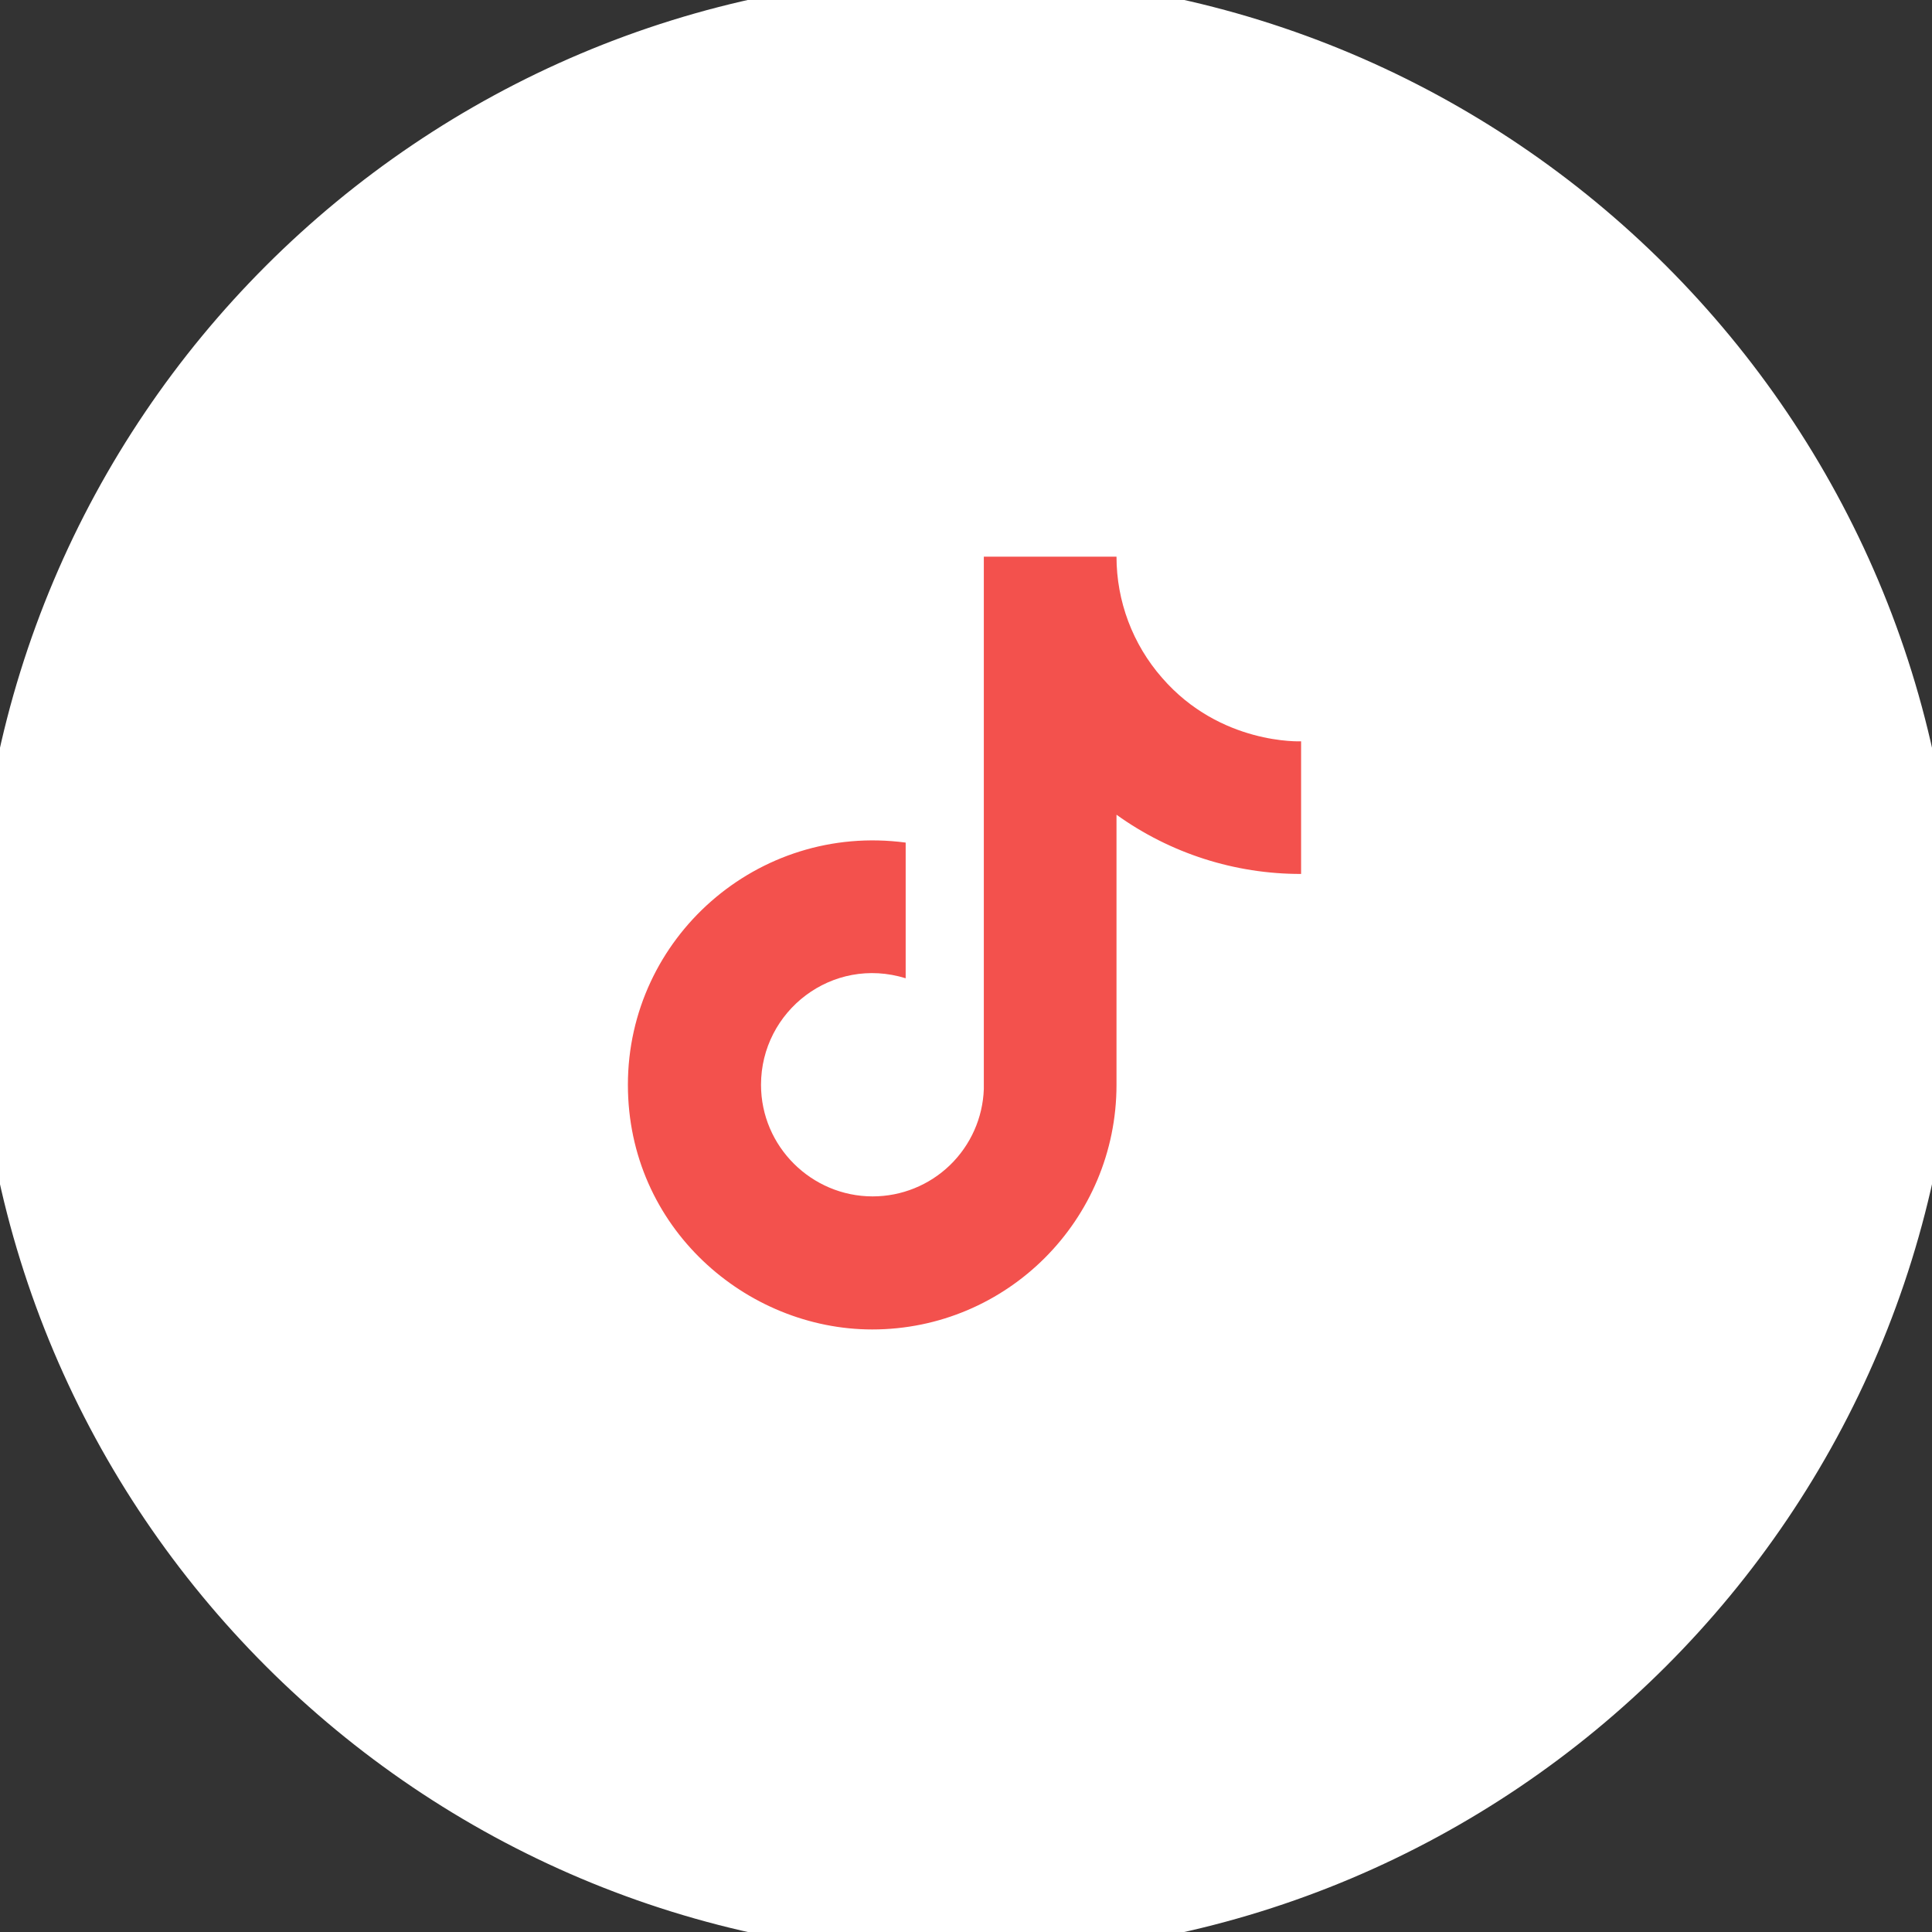
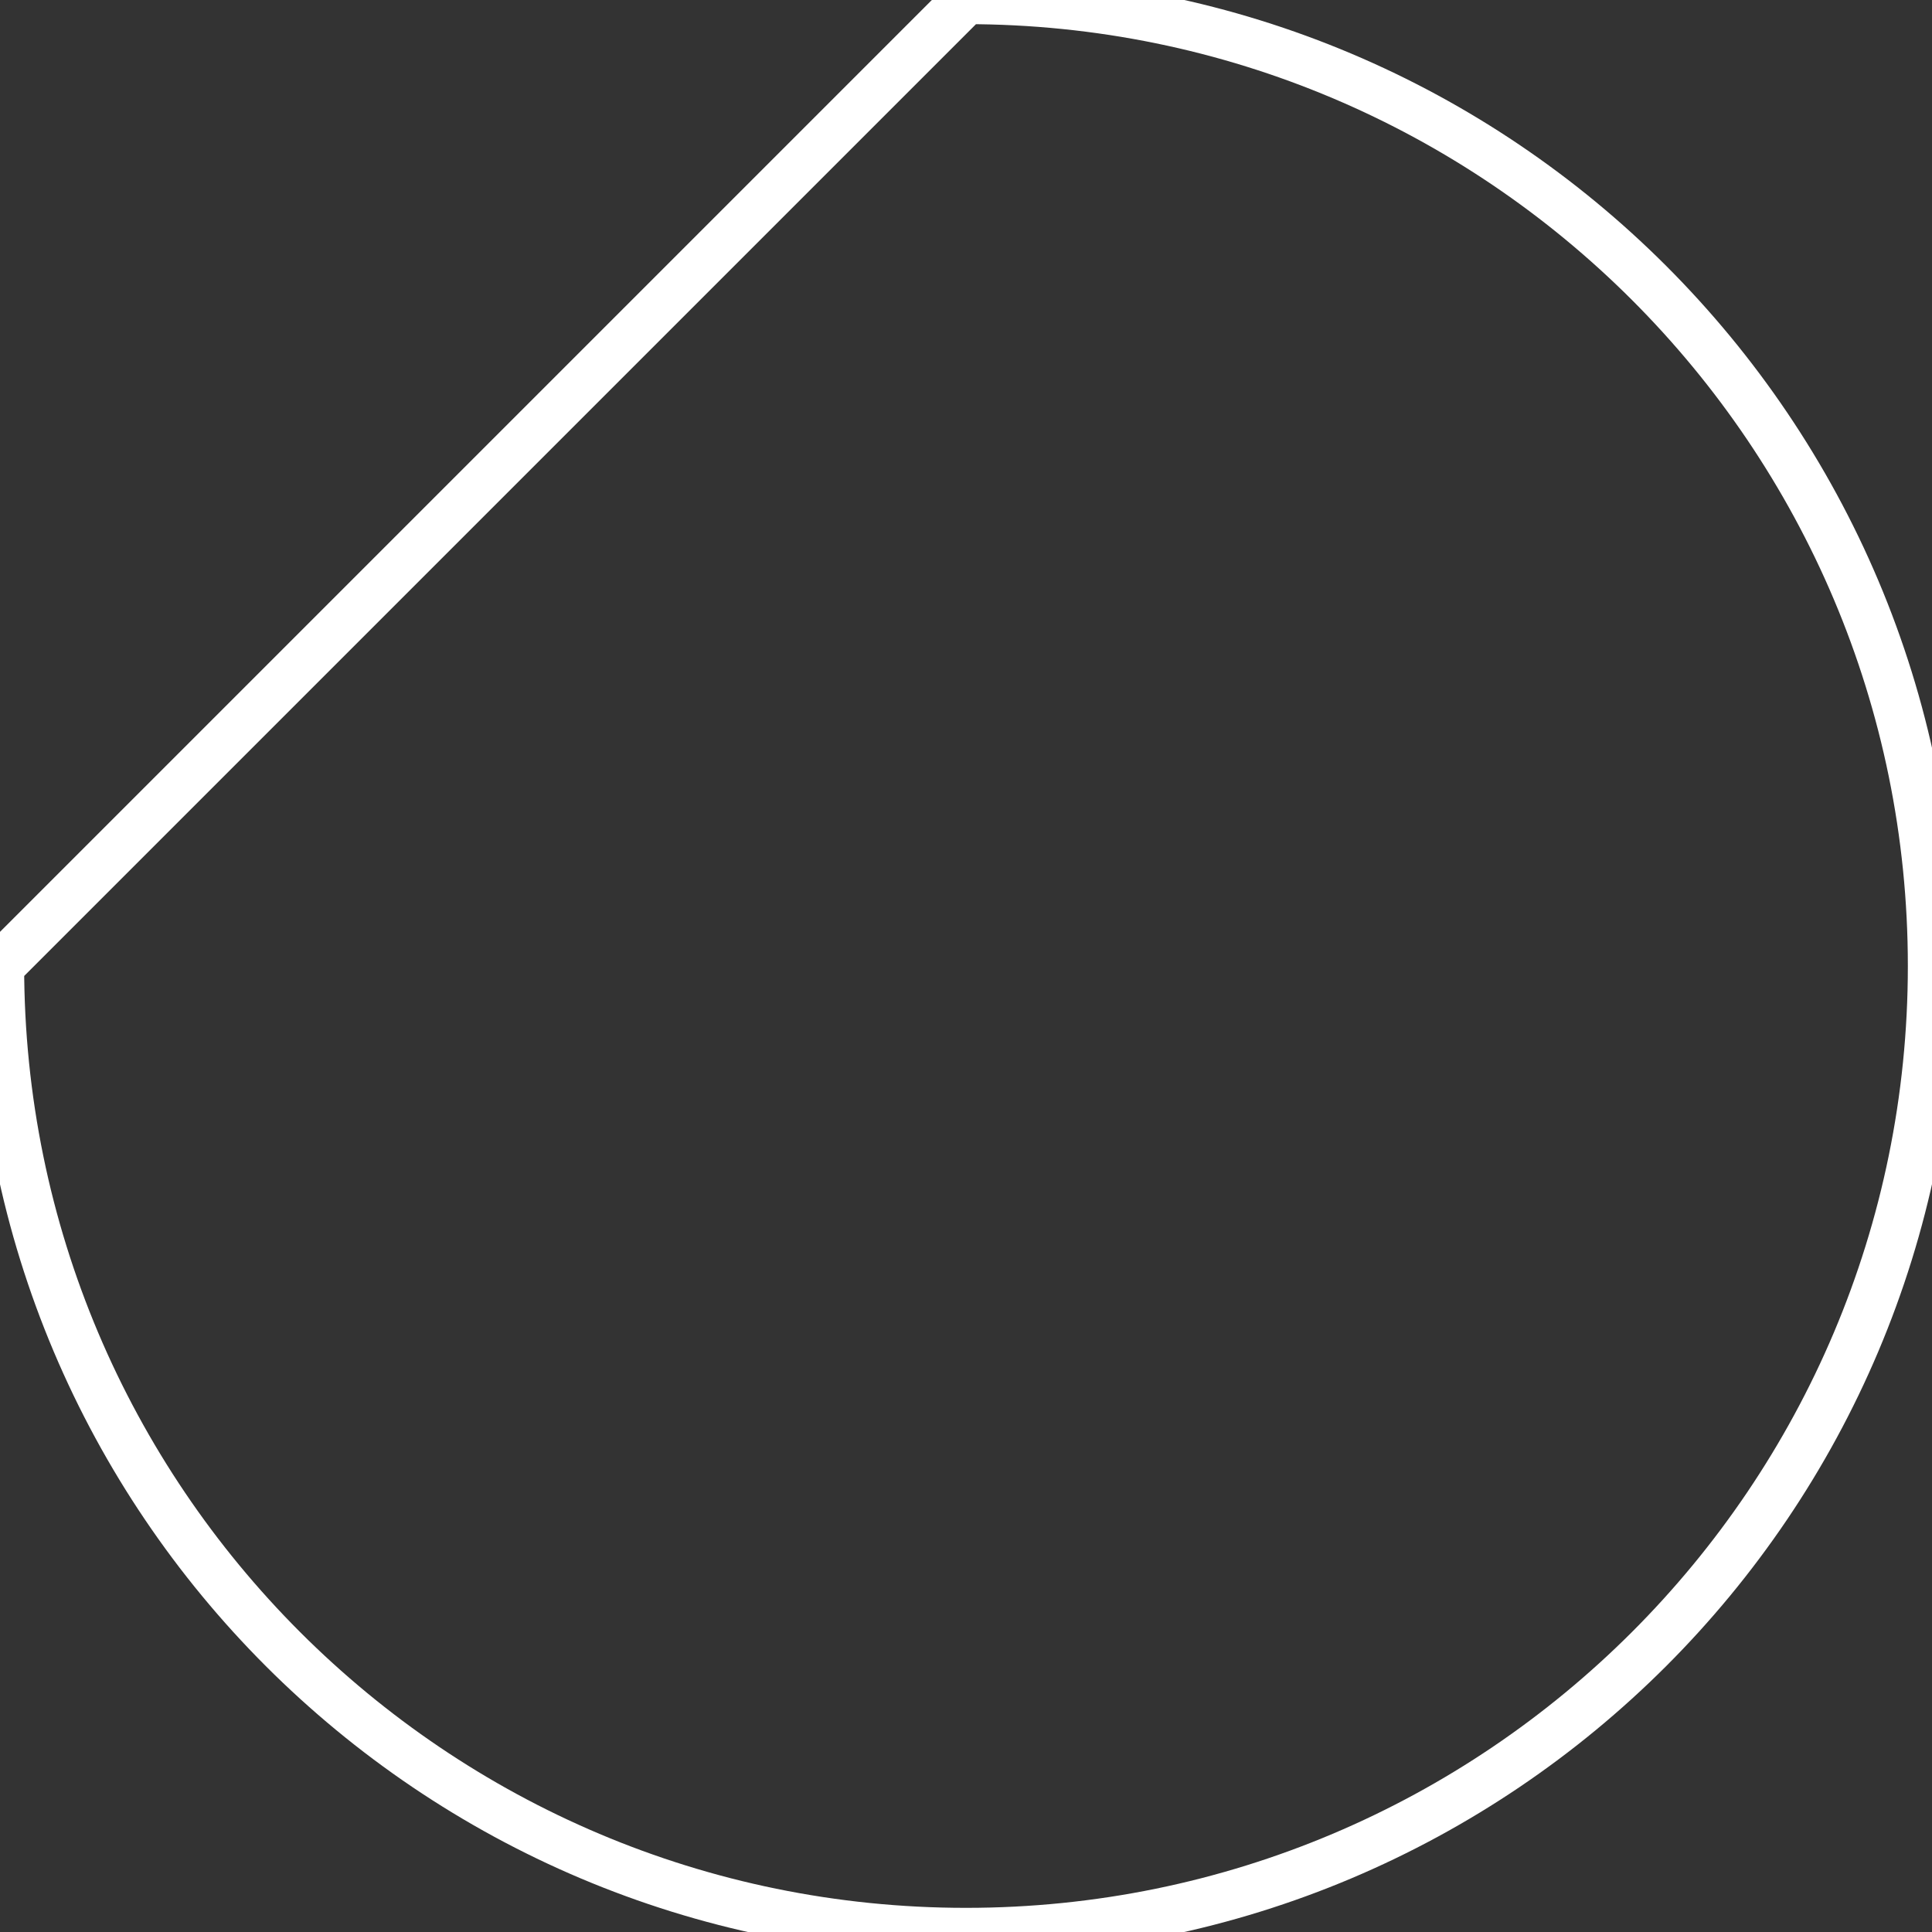
<svg xmlns="http://www.w3.org/2000/svg" width="40" height="40" viewBox="0 0 40 40" fill="none">
  <rect x="0" y="0" width="40" height="40" fill="#333333" stroke="none" />
-   <path d="M20 0C31.046 0 40 8.954 40 20C40 31.046 31.046 40 20 40C8.954 40 0 31.046 0 20C0 8.954 8.954 0 20 0Z" fill="white" />
-   <path d="M20 0C31.046 0 40 8.954 40 20C40 31.046 31.046 40 20 40C8.954 40 0 31.046 0 20C0 8.954 8.954 0 20 0Z" stroke="white" />
-   <path d="M24.058 14.032C23.45 13.338 23.116 12.447 23.116 11.525H20.369V22.548C20.348 23.144 20.096 23.709 19.667 24.124C19.237 24.539 18.664 24.77 18.067 24.77C16.804 24.77 15.756 23.739 15.756 22.459C15.756 20.93 17.231 19.783 18.751 20.254V17.445C15.684 17.037 13 19.419 13 22.459C13 25.419 15.453 27.525 18.058 27.525C20.849 27.525 23.116 25.259 23.116 22.459V16.868C24.229 17.668 25.567 18.097 26.938 18.094V15.348C26.938 15.348 25.267 15.428 24.058 14.032Z" fill="#F3514D" />
+   <path d="M20 0C31.046 0 40 8.954 40 20C40 31.046 31.046 40 20 40C8.954 40 0 31.046 0 20Z" stroke="white" />
</svg>